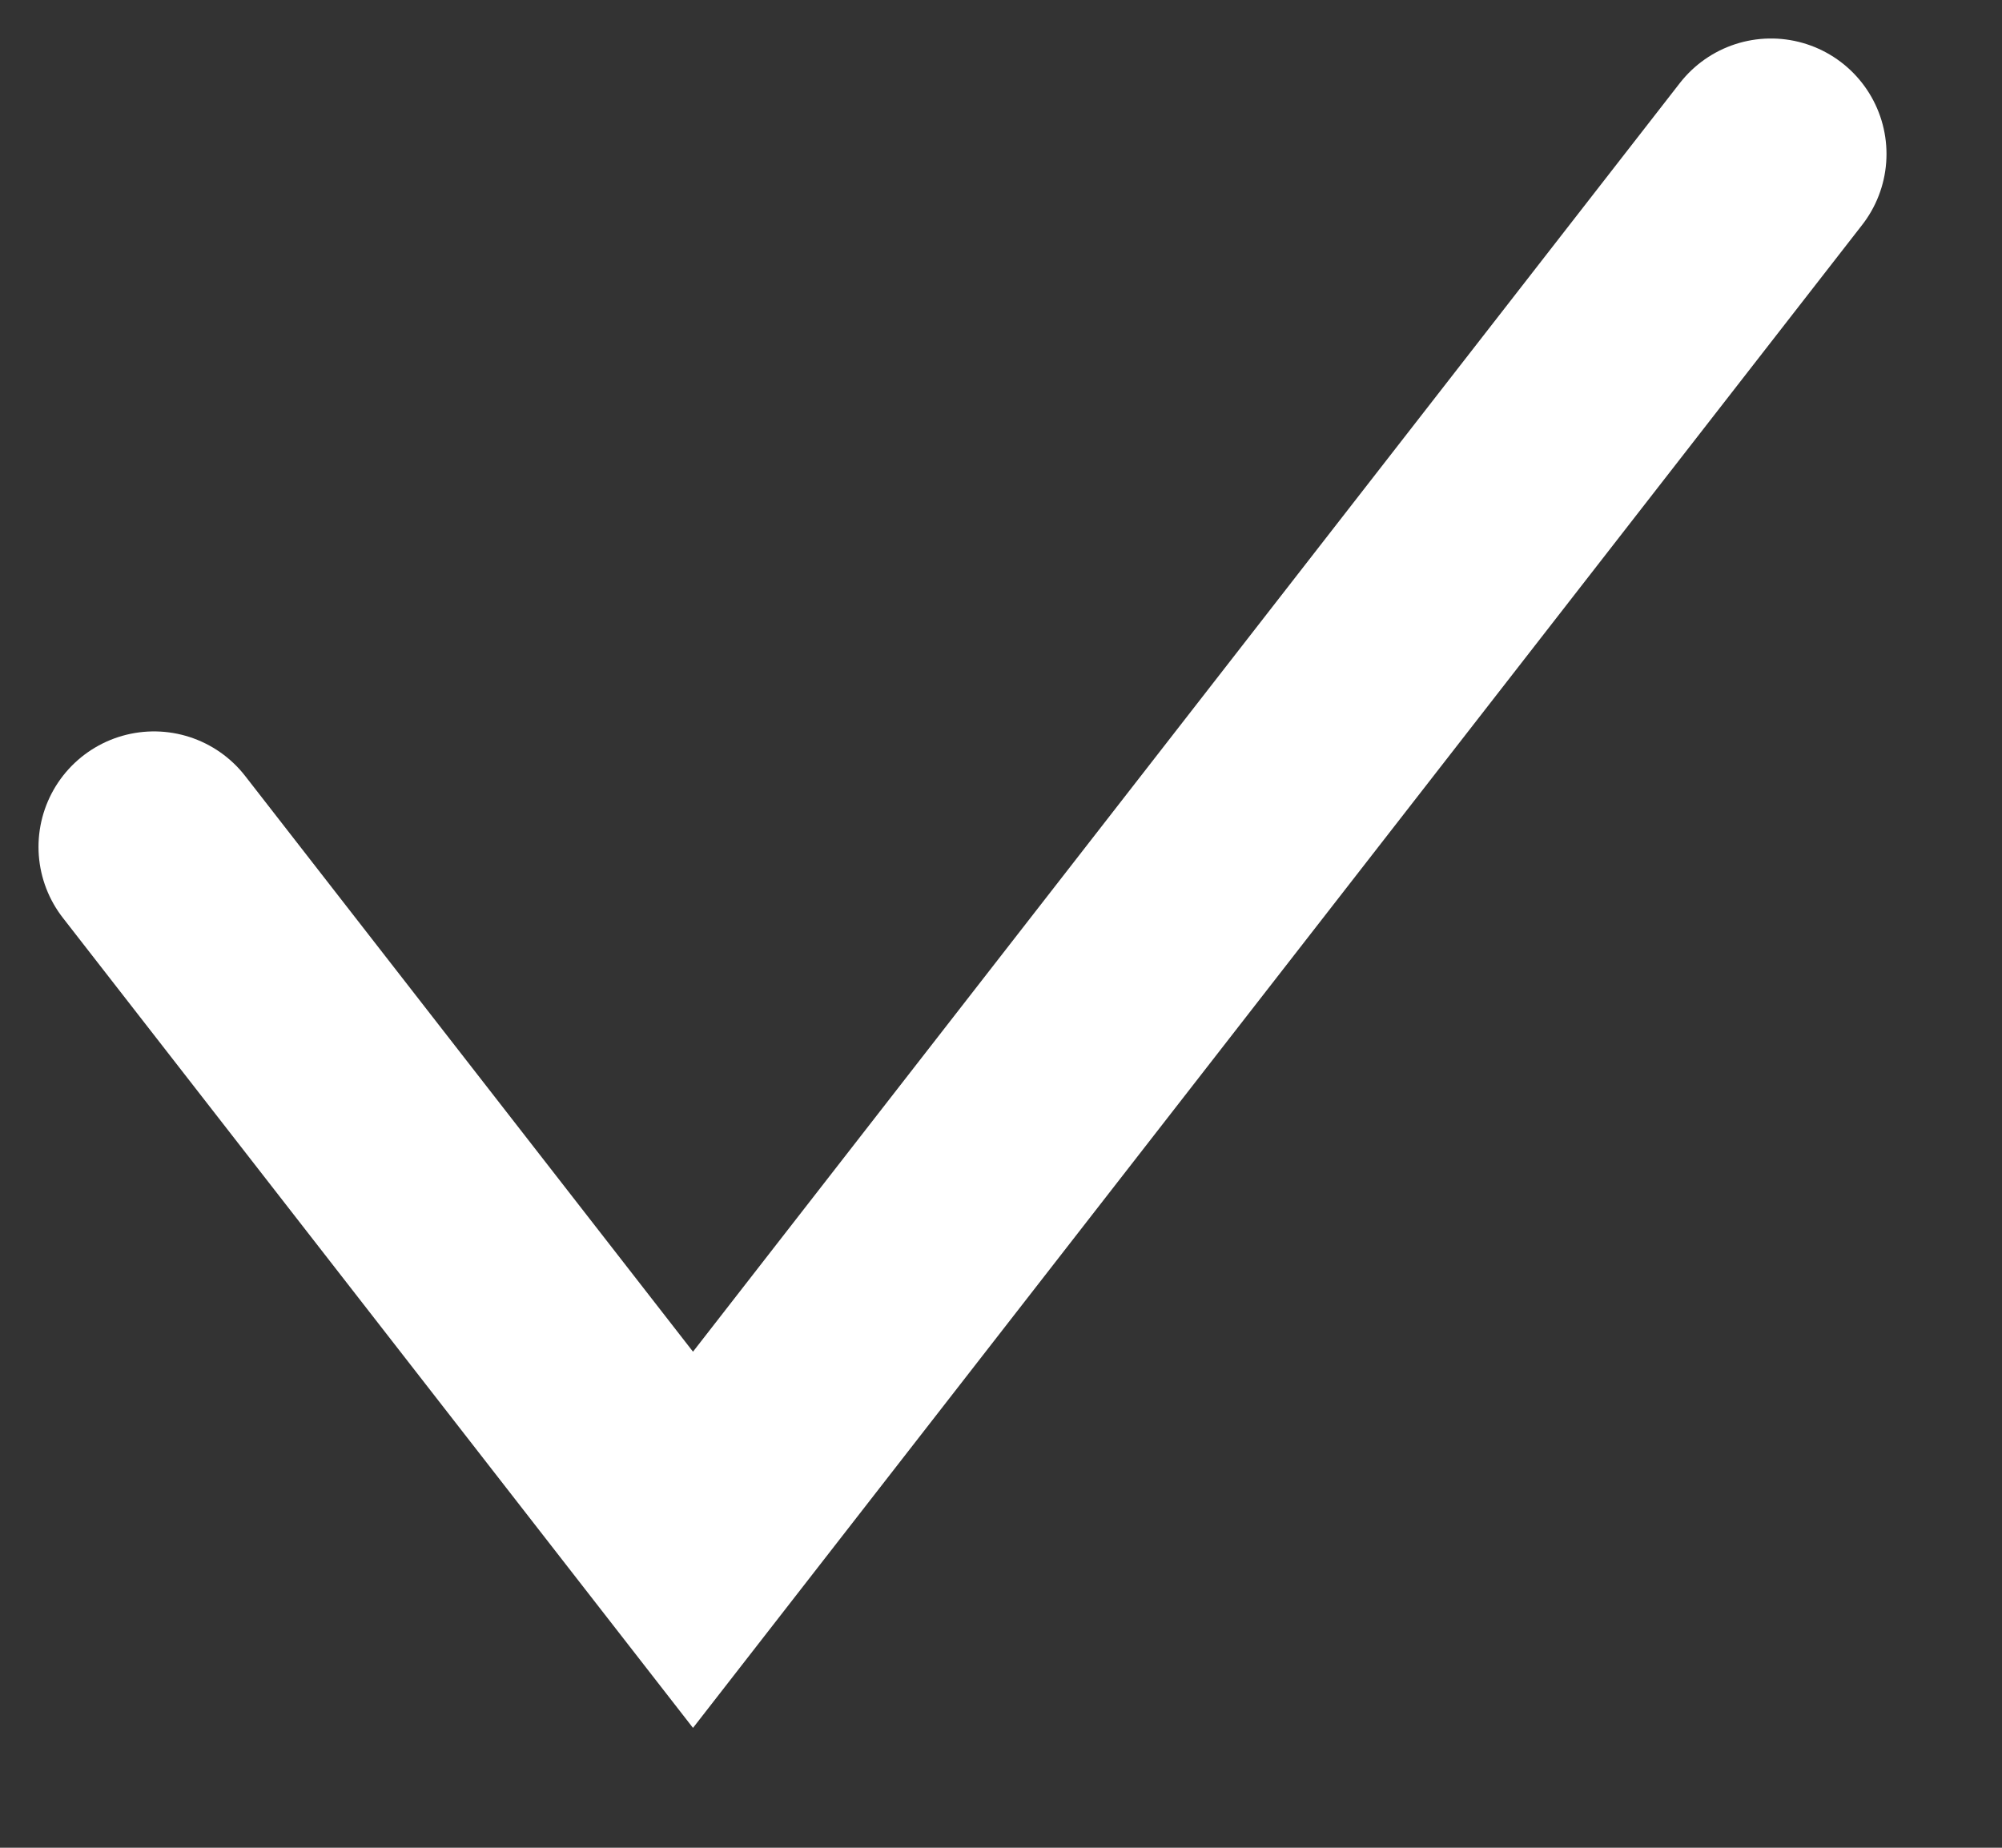
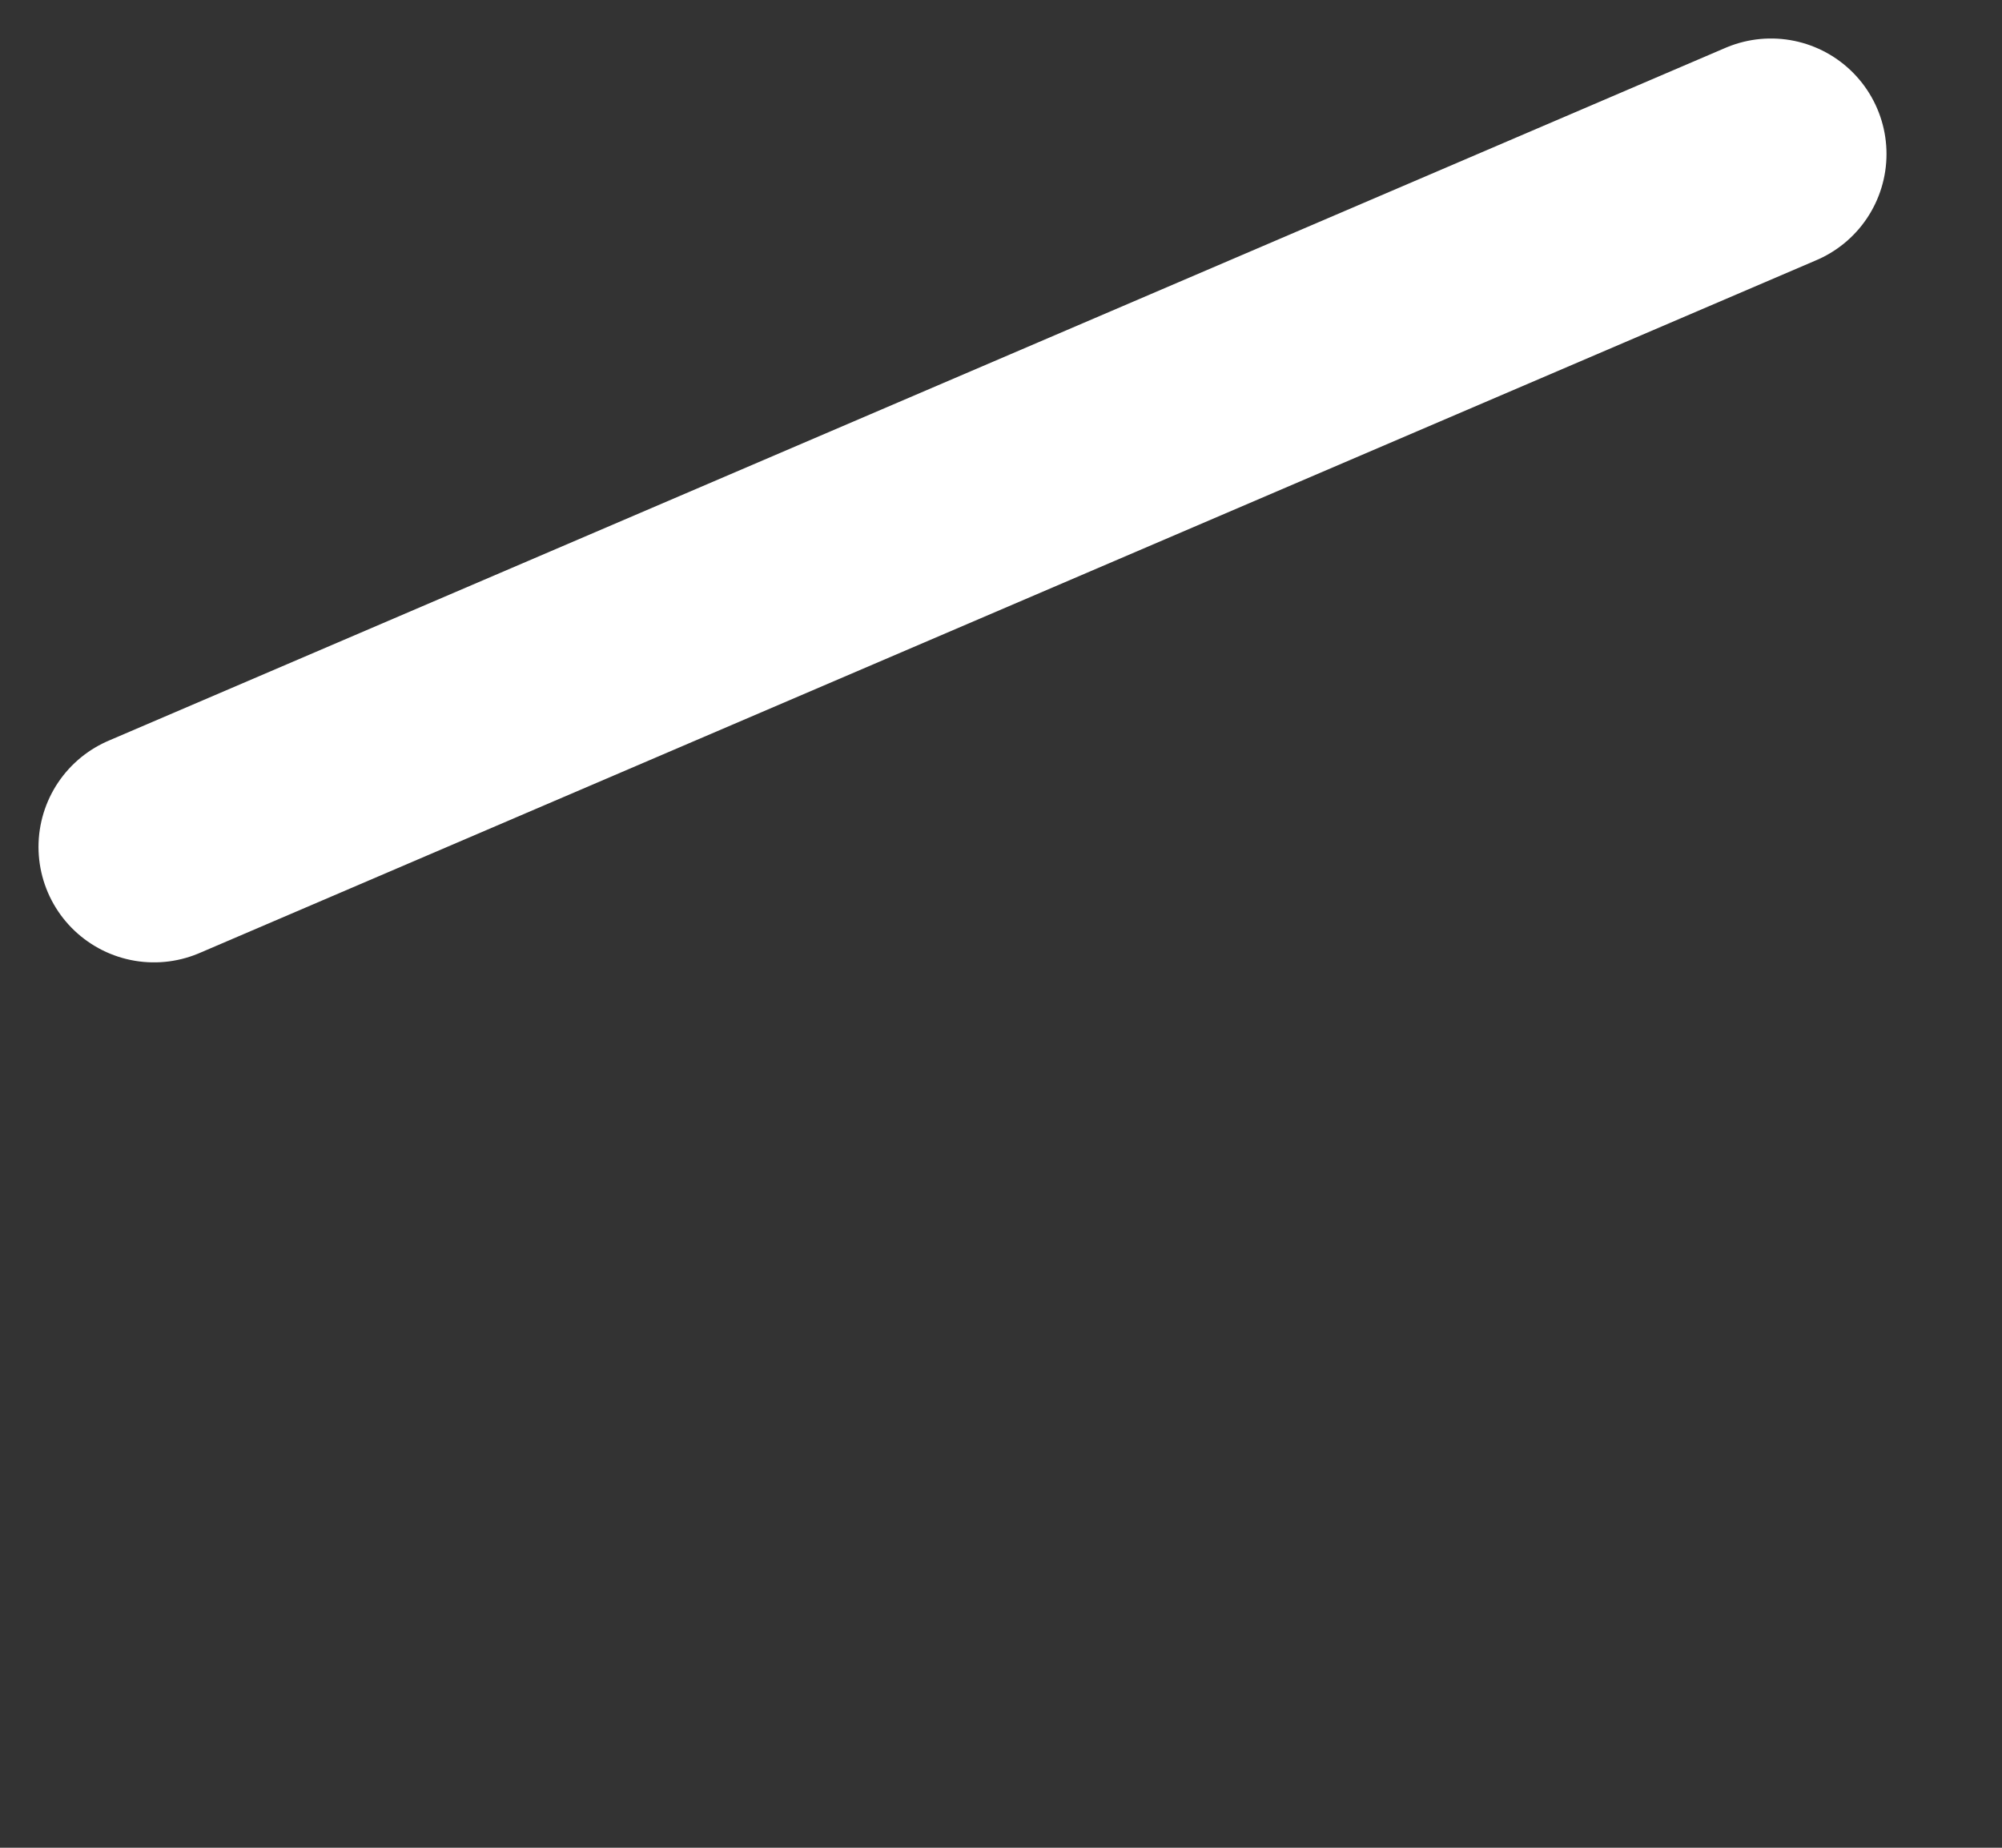
<svg xmlns="http://www.w3.org/2000/svg" width="13" height="12" viewBox="0 0 13 12" fill="none">
  <rect x="0" y="0" width="13" height="12" fill="#333333" stroke="none" />
-   <path d="M1 5.5L4.5 10L11.5 1" stroke="white" stroke-width="1.5" stroke-linecap="round" />
+   <path d="M1 5.5L11.5 1" stroke="white" stroke-width="1.5" stroke-linecap="round" />
</svg>